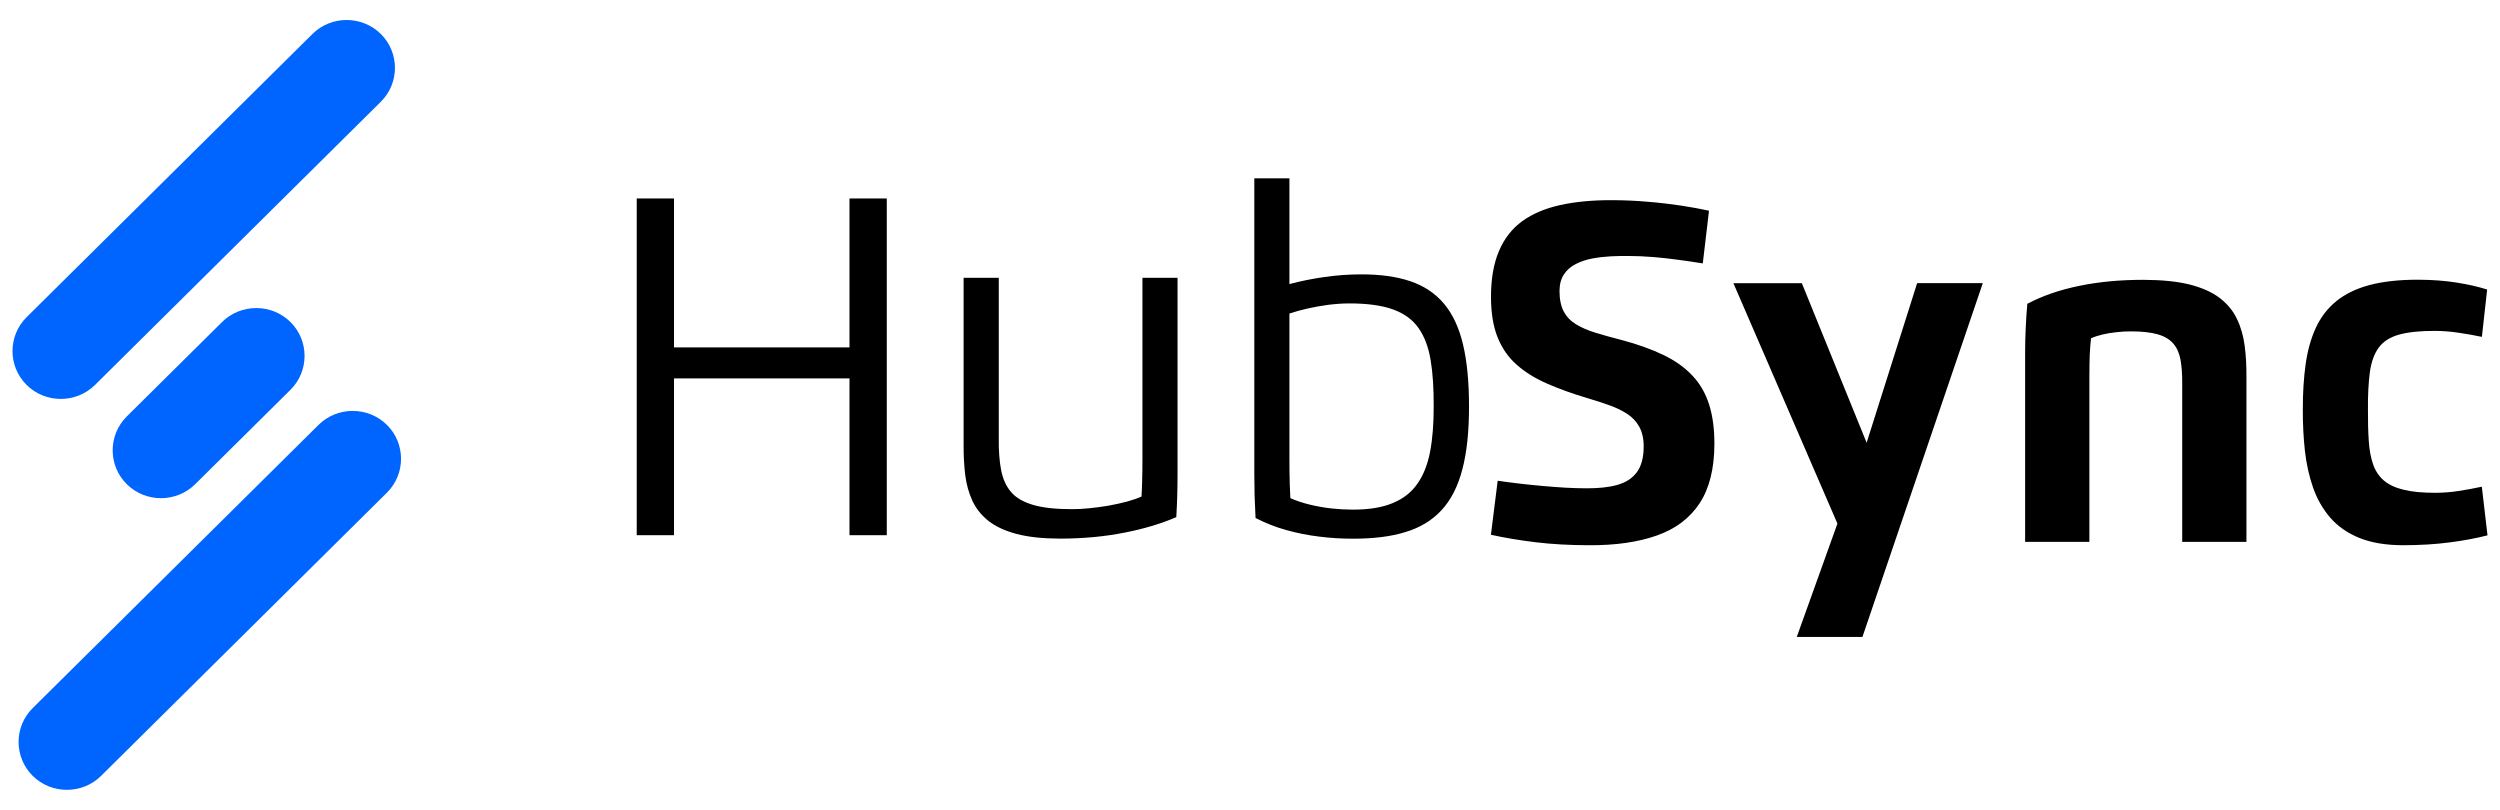
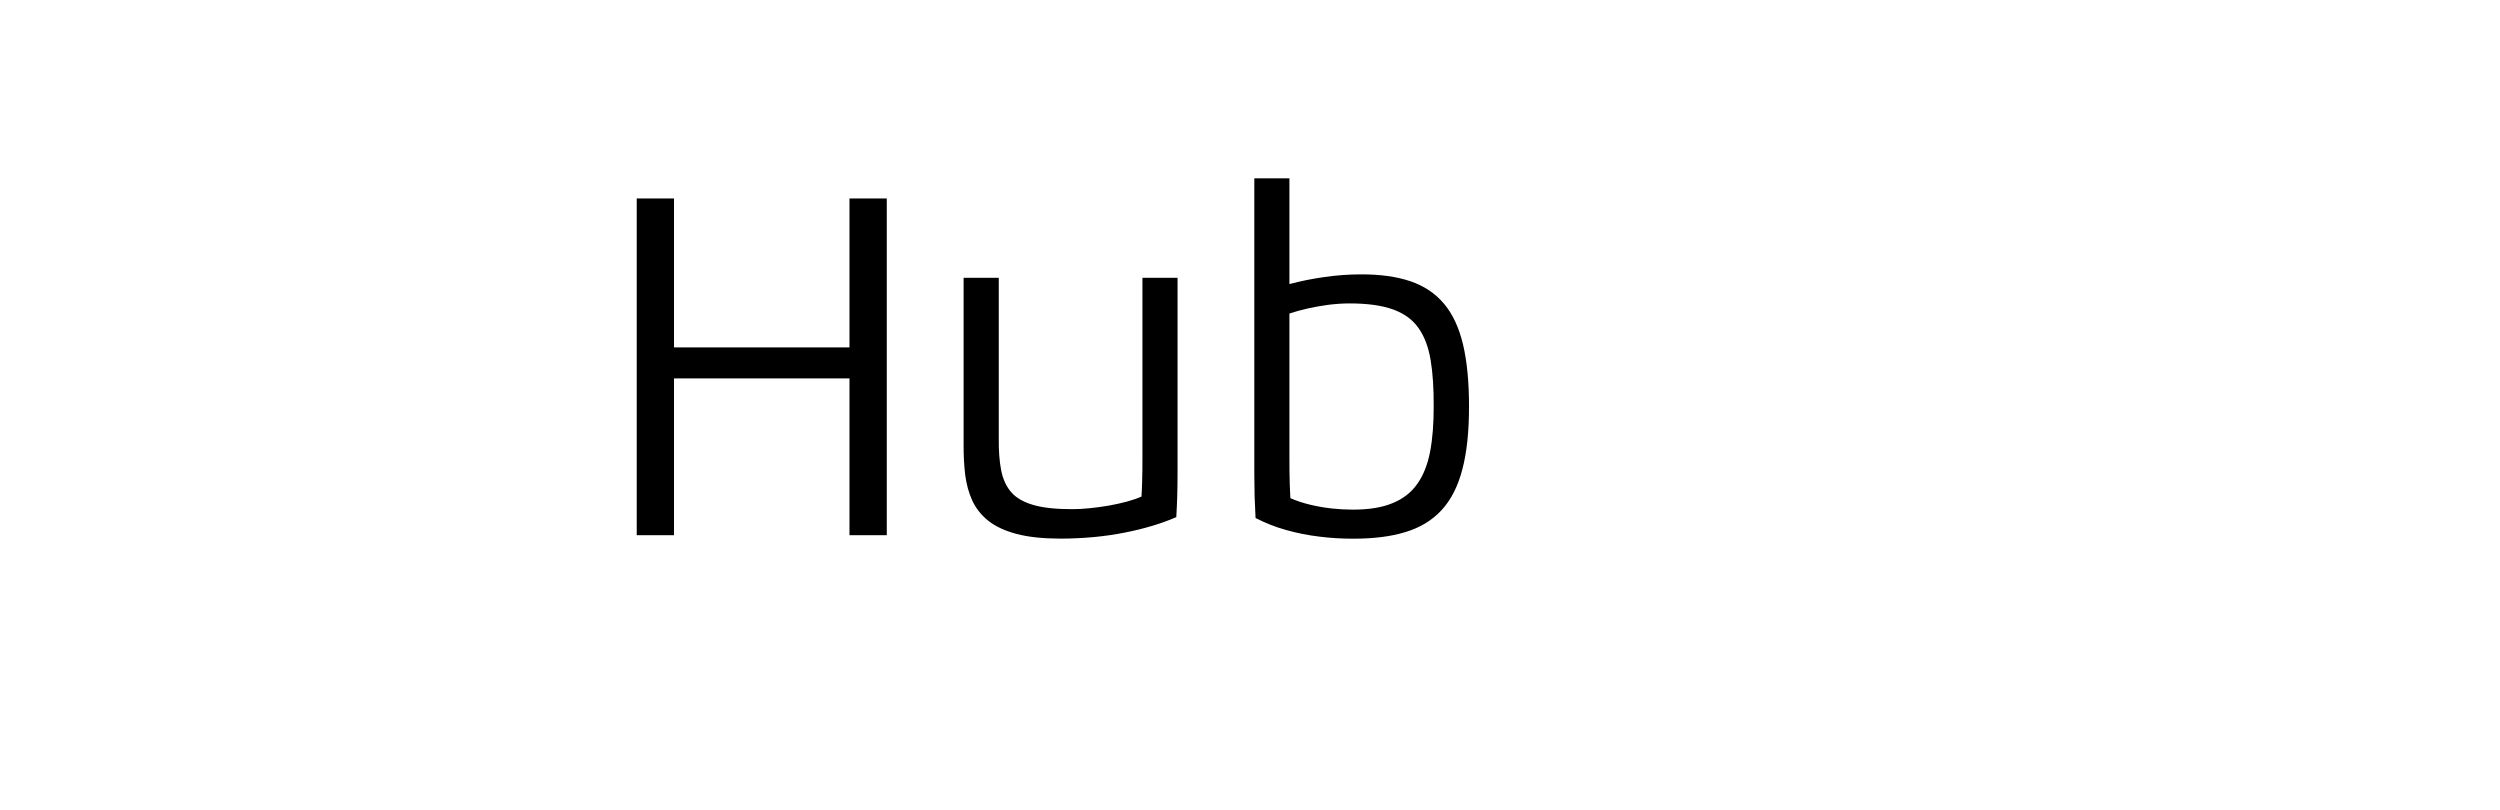
<svg xmlns="http://www.w3.org/2000/svg" width="1000px" height="324px" viewBox="0 0 1000 324" version="1.1">
  <title>HubSync</title>
  <g id="HubSync" stroke="none" stroke-width="1" fill="none" fill-rule="evenodd">
    <g id="63287a15f11cb8a780e99dd1_Group-1" transform="translate(5, 8)">
      <path d="M334.793,130.95 L264.607,130.95 L264.607,71.394 L249.69,71.394 L249.69,206.086 L264.607,206.086 L264.607,143.348 L334.793,143.348 L334.793,206.086 L349.71,206.086 L349.71,71.394 L334.793,71.394 L334.793,130.95 Z M380.442,170.025 C380.419,174.197 380.631,178.18 381.081,181.95 C381.553,185.674 382.499,189.115 383.917,192.226 C385.359,195.337 387.487,198.048 390.324,200.31 C393.161,202.549 396.895,204.317 401.6,205.565 C406.281,206.815 412.096,207.428 419.094,207.451 C428.36,207.428 436.941,206.626 444.837,205.047 C452.709,203.516 459.588,201.418 465.522,198.849 C465.687,196.021 465.806,193.122 465.9,190.176 C465.971,187.254 466.018,184.307 466.018,181.291 L466.018,103.115 L451.976,103.115 L451.976,174.503 C451.976,176.129 451.976,177.897 451.953,179.759 C451.929,181.62 451.882,183.482 451.835,185.391 C451.764,187.254 451.717,188.997 451.598,190.623 C449.967,191.354 447.981,192.038 445.735,192.65 C443.443,193.263 441.031,193.781 438.478,194.253 C435.901,194.701 433.348,195.031 430.842,195.29 C428.336,195.549 426.02,195.667 423.845,195.667 C417.438,195.667 412.238,195.125 408.361,193.994 C404.437,192.863 401.458,191.165 399.472,188.856 C397.463,186.546 396.163,183.624 395.454,180.065 C394.768,176.506 394.461,172.335 394.508,167.48 L394.508,103.115 L380.442,103.115 L380.442,170.025 Z M496.726,181.62 C496.726,184.636 496.797,187.63 496.844,190.552 C496.939,193.474 497.081,196.373 497.223,199.202 C501.052,201.182 505.118,202.808 509.468,204.009 C513.794,205.235 518.238,206.107 522.73,206.649 C527.245,207.215 531.642,207.475 536.039,207.475 C544.218,207.498 551.287,206.649 557.15,204.835 C563.036,203.067 567.882,200.121 571.617,196.067 C575.376,191.99 578.166,186.569 579.938,179.758 C581.735,172.97 582.61,164.557 582.61,154.587 C582.61,144.783 581.806,136.51 580.199,129.723 C578.567,122.935 576.014,117.514 572.539,113.414 C569.064,109.313 564.572,106.32 559.112,104.482 C553.604,102.619 547.008,101.724 539.325,101.747 C534.408,101.771 529.562,102.101 524.787,102.808 C519.988,103.492 515.307,104.41 510.768,105.636 L510.768,63.332 L496.726,63.332 L496.726,181.62 Z M510.768,117.422 C512.919,116.691 515.354,116.008 518.073,115.395 C520.767,114.782 523.581,114.311 526.441,113.91 C529.349,113.557 532.114,113.368 534.762,113.368 C541.878,113.368 547.67,114.146 552.138,115.748 C556.606,117.351 560.034,119.826 562.374,123.173 C564.762,126.519 566.369,130.785 567.243,135.993 C568.118,141.202 568.52,147.4 568.473,154.589 C568.496,161.494 568.024,167.528 567.031,172.713 C566.038,177.874 564.336,182.164 561.901,185.581 C559.49,189.022 556.157,191.591 551.949,193.288 C547.765,195.032 542.445,195.857 536.063,195.857 C533.367,195.857 530.555,195.691 527.623,195.385 C524.668,195.032 521.784,194.56 518.947,193.853 C516.134,193.17 513.533,192.321 511.146,191.261 C511.052,189.611 510.98,187.867 510.909,185.958 C510.839,184.096 510.815,182.211 510.791,180.349 C510.768,178.487 510.768,176.719 510.768,175.093 L510.768,117.422 Z" id="Shape" fill="#000000" />
-       <path d="M646.272,94.388 C649.663,94.388 653.091,94.554 656.574,94.838 C660.033,95.122 663.418,95.524 666.709,95.974 C670.026,96.424 673.175,96.874 676.114,97.371 L678.602,76.28 C675.378,75.57 671.635,74.883 667.47,74.244 C663.281,73.629 658.851,73.084 654.136,72.706 C649.421,72.279 644.682,72.09 639.88,72.066 C632.059,72.042 625.166,72.681 619.158,74.007 C613.14,75.333 608.093,77.463 603.948,80.422 C599.829,83.429 596.724,87.382 594.595,92.4 C592.461,97.371 591.395,103.502 591.395,110.816 C591.419,117.137 592.271,122.487 594.003,126.842 C595.753,131.221 598.264,134.866 601.58,137.802 C604.874,140.761 608.945,143.293 613.682,145.377 C618.468,147.483 623.892,149.448 629.956,151.247 C633.13,152.17 636.063,153.141 638.767,154.111 C641.514,155.082 643.853,156.242 645.938,157.591 C647.98,158.94 649.564,160.645 650.727,162.728 C651.859,164.834 652.478,167.415 652.478,170.539 C652.478,175.013 651.531,178.469 649.706,180.931 C647.856,183.393 645.232,185.05 641.792,185.997 C638.383,186.944 634.312,187.346 629.529,187.322 C626.924,187.322 624.077,187.228 621.002,187.062 C617.945,186.872 614.795,186.636 611.645,186.352 C608.448,186.067 605.348,185.736 602.337,185.381 C599.332,185.026 596.585,184.671 594.072,184.292 L591.372,205.905 C596.89,207.135 602.885,208.13 609.348,208.91 C615.838,209.692 622.871,210.071 630.5,210.094 C641.204,210.165 650.319,208.839 657.781,206.189 C665.268,203.537 670.948,199.252 674.858,193.288 C678.769,187.346 680.736,179.416 680.761,169.521 C680.761,163.414 680.05,158.159 678.602,153.685 C677.185,149.235 674.951,145.4 671.944,142.228 C668.937,139.033 665.101,136.286 660.386,133.991 C655.696,131.742 650.158,129.73 643.667,128.002 C639.757,127.008 636.279,126.037 633.198,125.09 C630.141,124.144 627.536,123.031 625.383,121.705 C623.248,120.403 621.615,118.699 620.476,116.569 C619.387,114.462 618.799,111.739 618.799,108.378 C618.824,105.679 619.412,103.479 620.6,101.727 C621.757,99.975 623.347,98.602 625.309,97.608 C627.276,96.613 629.479,95.856 631.874,95.406 C634.287,94.956 636.749,94.672 639.237,94.53 C641.724,94.412 644.069,94.365 646.272,94.388 Z M741.652,169.096 L715.739,105.278 L688.359,105.278 L729.97,201.432 L713.703,246.786 L739.969,246.786 L788.12,105.255 L761.855,105.255 L741.652,169.096 Z M830.771,141.212 C830.771,138.868 830.796,136.477 830.888,134.086 C830.981,131.695 831.173,129.447 831.408,127.316 C832.714,126.725 834.23,126.227 836.005,125.802 C837.781,125.375 839.631,125.091 841.599,124.878 C843.56,124.642 845.503,124.547 847.397,124.547 C851.827,124.547 855.403,124.973 858.101,125.731 C860.855,126.535 862.915,127.766 864.332,129.447 C865.755,131.08 866.677,133.211 867.197,135.838 C867.673,138.442 867.908,141.59 867.884,145.235 L867.884,208.746 L893.58,208.746 L893.58,142.916 C893.605,138.442 893.395,134.229 892.869,130.299 C892.349,126.37 891.334,122.772 889.769,119.552 C888.253,116.333 885.957,113.564 882.925,111.22 C879.893,108.9 875.89,107.101 870.915,105.823 C865.916,104.568 859.716,103.952 852.322,103.929 C843.134,103.929 834.632,104.71 826.817,106.32 C819.002,107.906 812.035,110.297 805.928,113.516 C805.643,116.806 805.408,120.002 805.291,123.174 C805.124,126.37 805.049,129.684 805.049,133.14 L805.049,208.746 L830.752,208.746 L830.752,141.212 L830.771,141.212 Z M987.729,186.683 C984.605,187.37 981.498,187.914 978.466,188.388 C975.435,188.861 972.359,189.098 969.21,189.122 C964.043,189.122 959.78,188.743 956.414,187.89 C953.054,187.086 950.425,185.831 948.482,184.151 C946.539,182.446 945.122,180.316 944.219,177.665 C943.322,175.06 942.727,171.96 942.511,168.362 C942.257,164.74 942.158,160.645 942.183,156.005 C942.109,149.898 942.418,144.809 942.963,140.714 C943.557,136.618 944.745,133.399 946.52,131.008 C948.296,128.594 950.994,126.89 954.595,125.848 C958.215,124.854 962.979,124.333 968.993,124.356 C972.168,124.38 975.292,124.617 978.392,125.09 C981.523,125.54 984.623,126.085 987.754,126.747 L989.858,107.81 C986.281,106.674 982.235,105.751 977.687,105.041 C973.164,104.307 967.972,103.904 962.125,103.881 C954.57,103.881 948.08,104.615 942.727,106.035 C937.4,107.479 932.97,109.657 929.486,112.497 C926.027,115.337 923.33,118.841 921.362,123.055 C919.419,127.245 918.046,132.097 917.266,137.612 C916.486,143.128 916.109,149.259 916.127,156.029 C916.109,161.615 916.387,167.036 916.957,172.291 C917.551,177.546 918.64,182.494 920.224,187.038 C921.814,191.584 924.115,195.584 927.073,199.04 C930.08,202.496 933.917,205.194 938.65,207.135 C943.439,209.076 949.237,210.071 956.154,210.094 C963.023,210.071 969.253,209.715 974.865,208.958 C980.477,208.248 985.526,207.278 990,206.141 L987.729,186.683 Z" id="Shape" fill="#000000" />
-       <path d="M147.335,5.593 C154.862,13.05 154.862,25.242 147.335,32.699 L33.003,145.979 C25.477,153.436 13.171,153.436 5.645,145.979 C-1.882,138.521 -1.882,126.329 5.645,118.872 L119.977,5.593 C127.503,-1.864 139.808,-1.864 147.335,5.593 Z M111.184,120.813 C118.711,128.271 118.711,140.462 111.184,147.92 L73.074,185.679 C65.547,193.137 53.242,193.137 45.715,185.679 C38.189,178.222 38.189,166.03 45.715,158.573 L83.826,120.813 C91.352,113.356 103.658,113.356 111.184,120.813 Z M149.772,161.958 C157.299,169.416 157.299,181.607 149.772,189.065 L35.44,302.344 C27.913,309.801 15.608,309.801 8.082,302.344 C0.555,294.886 0.555,282.695 8.082,275.237 L122.413,161.958 C129.94,154.501 142.245,154.501 149.772,161.958 Z" id="Shape" fill="#0065FF" />
    </g>
  </g>
</svg>